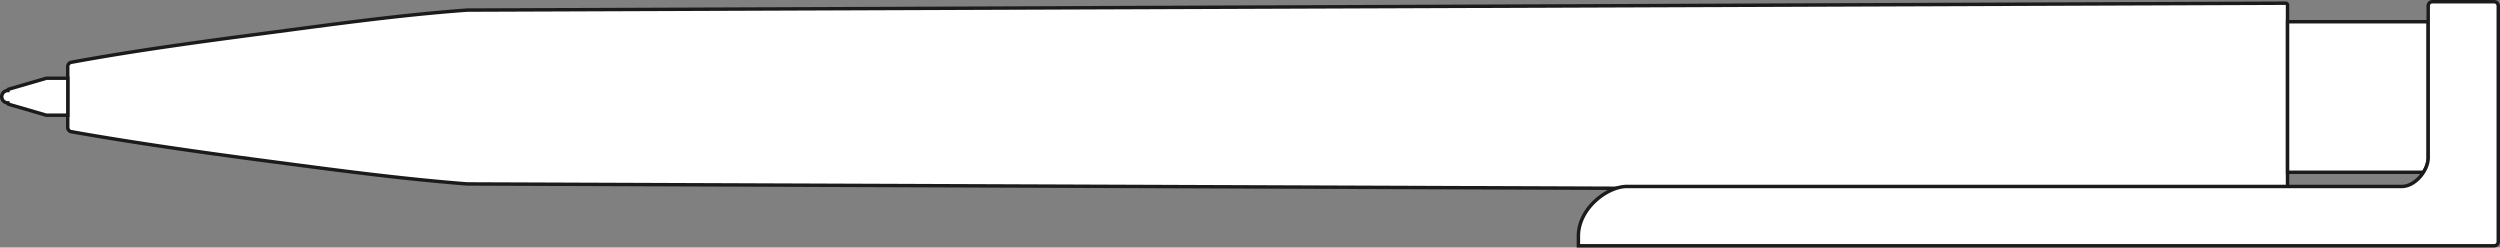
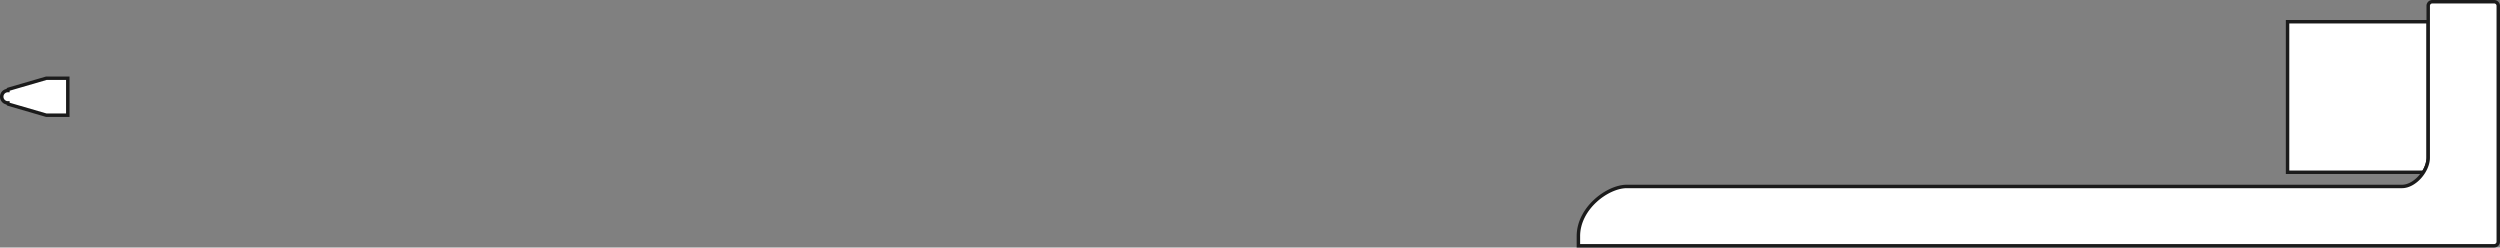
<svg xmlns="http://www.w3.org/2000/svg" id="Слой_1" data-name="Слой 1" viewBox="0 0 410.939 40.683">
  <rect x="0" y="0" width="410.939" height="40.683" fill="#808080" stroke="none" />
  <title>03 (клип вниз)</title>
  <g>
-     <path d="M152.06,285.7l298.909-1.133a.3.3,0,0,1,.3.293l0,30.548-299.213-1.134c-11.368-.888-22.286-2.372-33.429-3.84-10.52-1.387-21.246-2.912-31.561-4.728a.727.727,0,0,1-.675-.675V294.94a.731.731,0,0,1,.675-.675c10.365-1.912,21.049-3.343,31.574-4.73C129.786,288.067,140.774,286.527,152.06,285.7Z" transform="translate(-75.257 -284.041)" fill="#fff" stroke="#1b1b1b" stroke-miterlimit="22.926" stroke-width="0.567" fill-rule="evenodd" />
    <path d="M76.621,301.157l6.255,1.822H86.4V296.9H82.875l-6.254,1.822c-.035.01-.065.065-.065.144v.056a1.016,1.016,0,0,0,0,2.032v.056C76.556,301.092,76.586,301.147,76.621,301.157Z" transform="translate(-75.257 -284.041)" fill="#fff" stroke="#1b1b1b" stroke-miterlimit="22.926" stroke-width="0.567" fill-rule="evenodd" />
    <path d="M451.277,312.359h22.339a4.607,4.607,0,0,0,.779-2.395V287.609H451.277Z" transform="translate(-75.257 -284.041)" fill="#fff" stroke="#1b1b1b" stroke-miterlimit="22.926" stroke-width="0.567" fill-rule="evenodd" />
    <path d="M475.07,284.325h10.167a.677.677,0,0,1,.675.675v38.766a.677.677,0,0,1-.675.675H334.707v-1.576c0-4.632,4.819-8.176,7.951-8.176H470.082c2.132,0,4.313-2.592,4.313-4.724V285A.677.677,0,0,1,475.07,284.325Z" transform="translate(-75.257 -284.041)" fill="#fff" stroke="#1b1b1b" stroke-miterlimit="22.926" stroke-width="0.567" fill-rule="evenodd" />
  </g>
</svg>